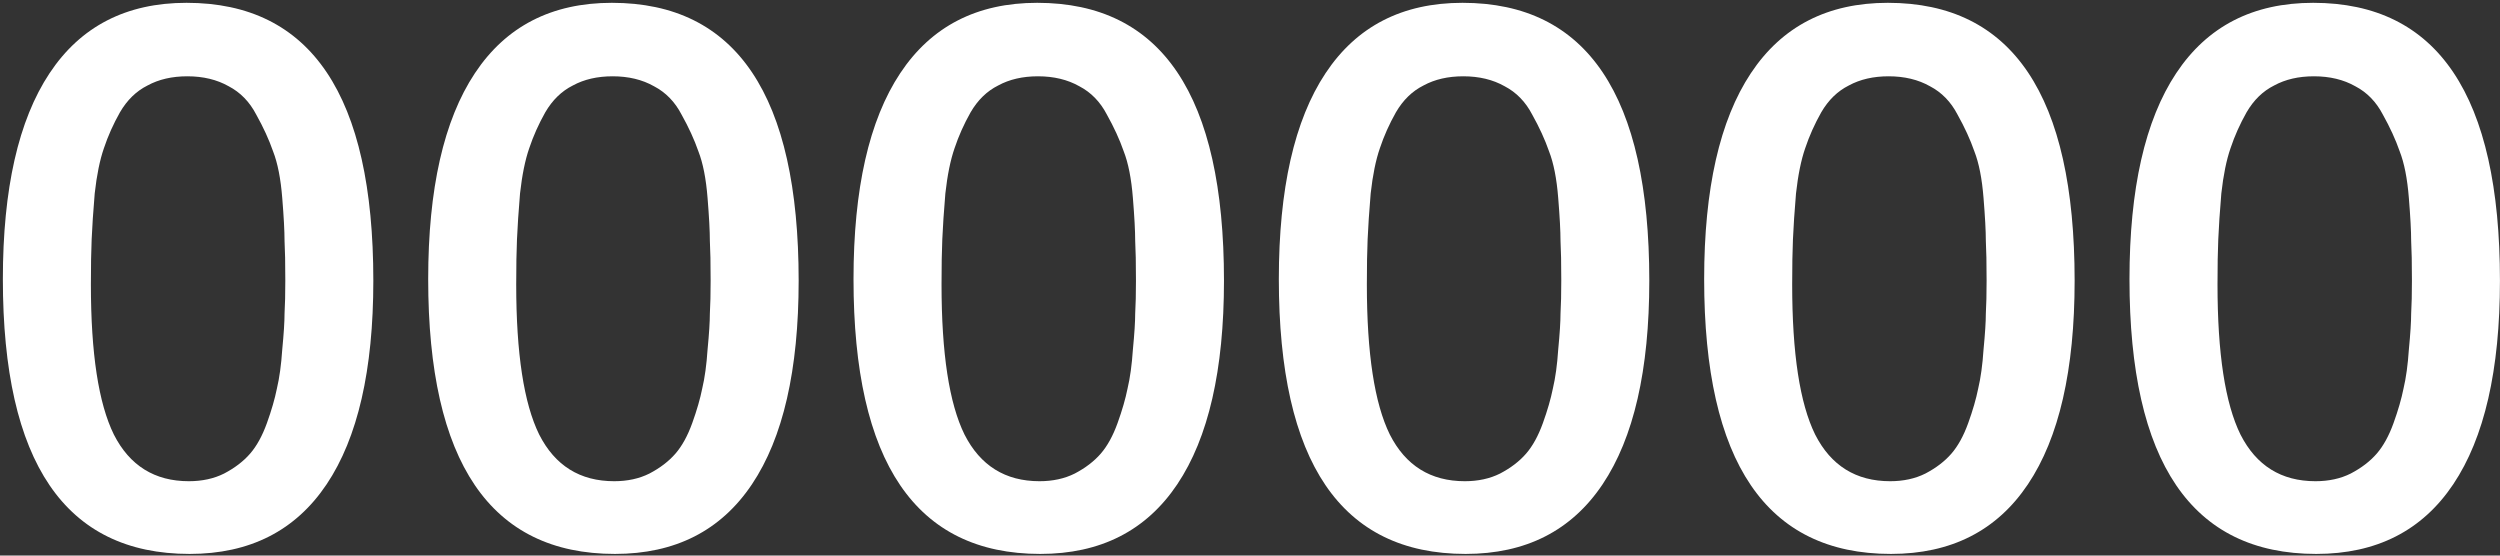
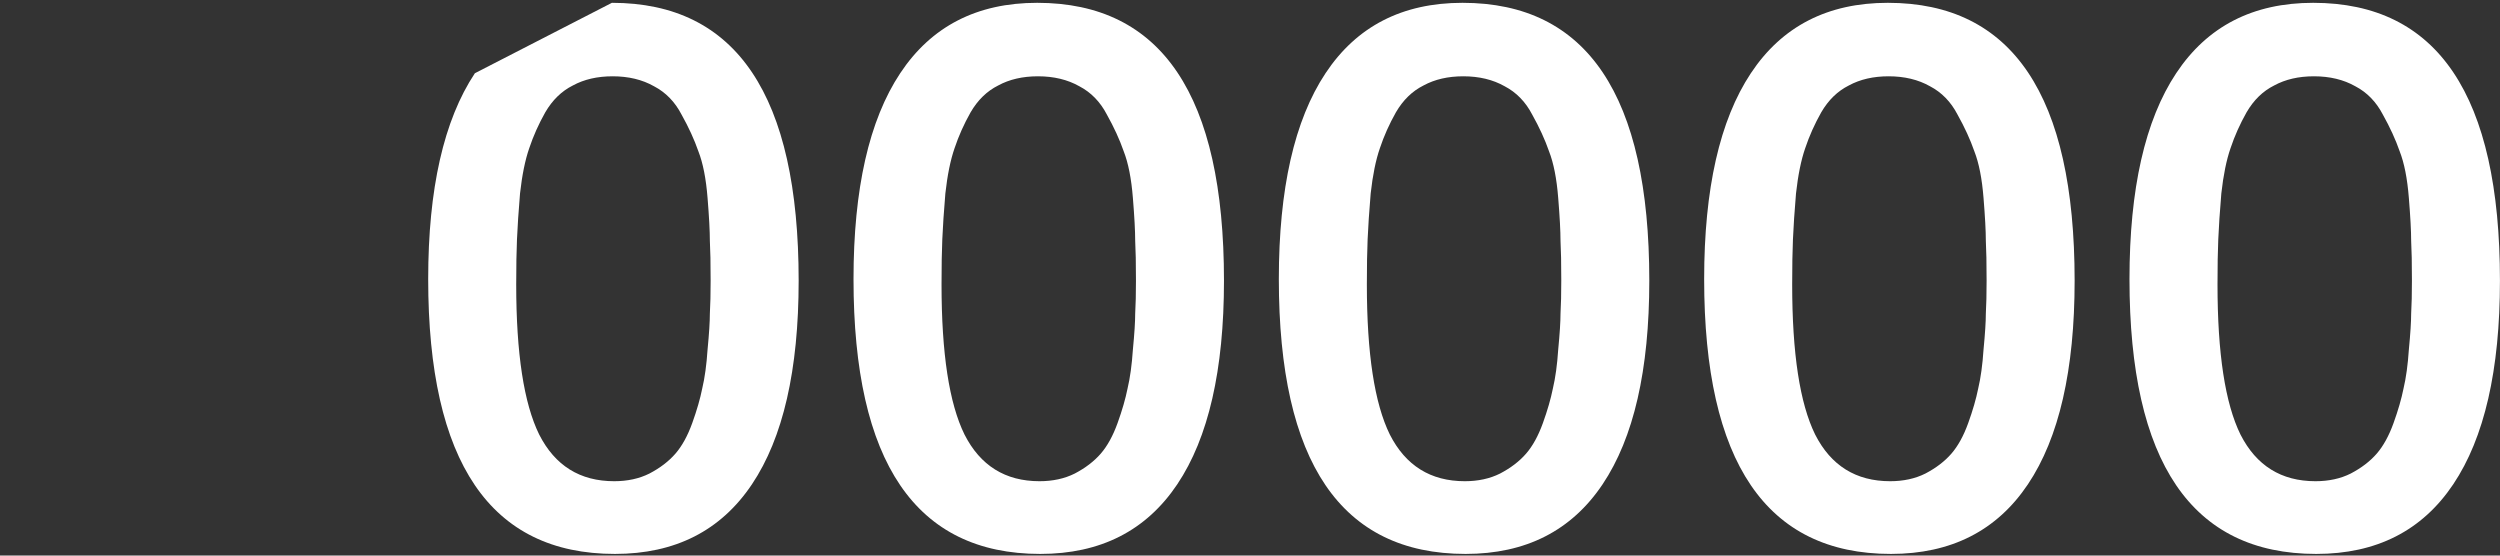
<svg xmlns="http://www.w3.org/2000/svg" width="405" height="90" viewBox="0 0 405 90" fill="none">
  <rect x="0" y="0" width="405" height="90" fill="#333333" stroke="none" />
-   <path d="M30.224 0.456C50.395 0.456 60.48 15.46 60.48 45.468C60.48 59.935 57.959 70.929 52.916 78.452C47.873 85.975 40.475 89.736 30.72 89.736C10.549 89.736 0.464 74.897 0.464 45.22C0.464 30.588 2.985 19.469 8.028 11.864C13.071 4.259 20.469 0.456 30.224 0.456ZM30.348 12.36C27.868 12.36 25.719 12.856 23.9 13.848C22.081 14.757 20.593 16.204 19.436 18.188C18.361 20.089 17.493 22.032 16.832 24.016C16.171 25.917 15.675 28.356 15.344 31.332C15.096 34.308 14.931 36.788 14.848 38.772C14.765 40.673 14.724 43.112 14.724 46.088C14.724 57.248 15.964 65.349 18.444 70.392C21.007 75.435 25.057 77.956 30.596 77.956C32.745 77.956 34.647 77.543 36.3 76.716C38.036 75.807 39.441 74.732 40.516 73.492C41.591 72.252 42.5 70.599 43.244 68.532C43.988 66.465 44.525 64.605 44.856 62.952C45.269 61.216 45.559 59.108 45.724 56.628C45.972 54.065 46.096 52.123 46.096 50.8C46.179 49.395 46.22 47.617 46.22 45.468C46.22 42.657 46.179 40.508 46.096 39.02C46.096 37.449 45.972 35.135 45.724 32.076C45.476 28.935 44.98 26.413 44.236 24.512C43.575 22.611 42.665 20.627 41.508 18.56C40.433 16.493 38.945 14.964 37.044 13.972C35.143 12.897 32.911 12.36 30.348 12.36Z" fill="white" />
-   <path d="M99.126 0.456C119.297 0.456 129.382 15.46 129.382 45.468C129.382 59.935 126.861 70.929 121.818 78.452C116.776 85.975 109.377 89.736 99.623 89.736C79.452 89.736 69.367 74.897 69.367 45.22C69.367 30.588 71.888 19.469 76.93 11.864C81.973 4.259 89.372 0.456 99.126 0.456ZM99.251 12.36C96.77 12.36 94.621 12.856 92.802 13.848C90.984 14.757 89.496 16.204 88.338 18.188C87.264 20.089 86.396 22.032 85.734 24.016C85.073 25.917 84.577 28.356 84.246 31.332C83.999 34.308 83.833 36.788 83.751 38.772C83.668 40.673 83.626 43.112 83.626 46.088C83.626 57.248 84.867 65.349 87.347 70.392C89.909 75.435 93.96 77.956 99.499 77.956C101.648 77.956 103.549 77.543 105.202 76.716C106.938 75.807 108.344 74.732 109.418 73.492C110.493 72.252 111.402 70.599 112.146 68.532C112.89 66.465 113.428 64.605 113.758 62.952C114.172 61.216 114.461 59.108 114.626 56.628C114.874 54.065 114.998 52.123 114.998 50.8C115.081 49.395 115.122 47.617 115.122 45.468C115.122 42.657 115.081 40.508 114.998 39.02C114.998 37.449 114.874 35.135 114.626 32.076C114.378 28.935 113.882 26.413 113.138 24.512C112.477 22.611 111.568 20.627 110.41 18.56C109.336 16.493 107.848 14.964 105.946 13.972C104.045 12.897 101.813 12.36 99.251 12.36Z" fill="white" />
+   <path d="M99.126 0.456C119.297 0.456 129.382 15.46 129.382 45.468C129.382 59.935 126.861 70.929 121.818 78.452C116.776 85.975 109.377 89.736 99.623 89.736C79.452 89.736 69.367 74.897 69.367 45.22C69.367 30.588 71.888 19.469 76.93 11.864ZM99.251 12.36C96.77 12.36 94.621 12.856 92.802 13.848C90.984 14.757 89.496 16.204 88.338 18.188C87.264 20.089 86.396 22.032 85.734 24.016C85.073 25.917 84.577 28.356 84.246 31.332C83.999 34.308 83.833 36.788 83.751 38.772C83.668 40.673 83.626 43.112 83.626 46.088C83.626 57.248 84.867 65.349 87.347 70.392C89.909 75.435 93.96 77.956 99.499 77.956C101.648 77.956 103.549 77.543 105.202 76.716C106.938 75.807 108.344 74.732 109.418 73.492C110.493 72.252 111.402 70.599 112.146 68.532C112.89 66.465 113.428 64.605 113.758 62.952C114.172 61.216 114.461 59.108 114.626 56.628C114.874 54.065 114.998 52.123 114.998 50.8C115.081 49.395 115.122 47.617 115.122 45.468C115.122 42.657 115.081 40.508 114.998 39.02C114.998 37.449 114.874 35.135 114.626 32.076C114.378 28.935 113.882 26.413 113.138 24.512C112.477 22.611 111.568 20.627 110.41 18.56C109.336 16.493 107.848 14.964 105.946 13.972C104.045 12.897 101.813 12.36 99.251 12.36Z" fill="white" />
  <path d="M168.029 0.456C188.199 0.456 198.285 15.46 198.285 45.468C198.285 59.935 195.763 70.929 190.721 78.452C185.678 85.975 178.279 89.736 168.525 89.736C148.354 89.736 138.269 74.897 138.269 45.22C138.269 30.588 140.79 19.469 145.833 11.864C150.875 4.259 158.274 0.456 168.029 0.456ZM168.153 12.36C165.673 12.36 163.523 12.856 161.705 13.848C159.886 14.757 158.398 16.204 157.241 18.188C156.166 20.089 155.298 22.032 154.637 24.016C153.975 25.917 153.479 28.356 153.149 31.332C152.901 34.308 152.735 36.788 152.653 38.772C152.57 40.673 152.529 43.112 152.529 46.088C152.529 57.248 153.769 65.349 156.249 70.392C158.811 75.435 162.862 77.956 168.401 77.956C170.55 77.956 172.451 77.543 174.105 76.716C175.841 75.807 177.246 74.732 178.321 73.492C179.395 72.252 180.305 70.599 181.049 68.532C181.793 66.465 182.33 64.605 182.661 62.952C183.074 61.216 183.363 59.108 183.529 56.628C183.777 54.065 183.901 52.123 183.901 50.8C183.983 49.395 184.025 47.617 184.025 45.468C184.025 42.657 183.983 40.508 183.901 39.02C183.901 37.449 183.777 35.135 183.529 32.076C183.281 28.935 182.785 26.413 182.041 24.512C181.379 22.611 180.47 20.627 179.313 18.56C178.238 16.493 176.75 14.964 174.849 13.972C172.947 12.897 170.715 12.36 168.153 12.36Z" fill="white" />
  <path d="M236.931 0.456C257.102 0.456 267.187 15.46 267.187 45.468C267.187 59.935 264.666 70.929 259.623 78.452C254.581 85.975 247.182 89.736 237.427 89.736C217.256 89.736 207.171 74.897 207.171 45.22C207.171 30.588 209.692 19.469 214.735 11.864C219.778 4.259 227.176 0.456 236.931 0.456ZM237.055 12.36C234.575 12.36 232.426 12.856 230.607 13.848C228.788 14.757 227.3 16.204 226.143 18.188C225.068 20.089 224.2 22.032 223.539 24.016C222.878 25.917 222.382 28.356 222.051 31.332C221.803 34.308 221.638 36.788 221.555 38.772C221.472 40.673 221.431 43.112 221.431 46.088C221.431 57.248 222.671 65.349 225.151 70.392C227.714 75.435 231.764 77.956 237.303 77.956C239.452 77.956 241.354 77.543 243.007 76.716C244.743 75.807 246.148 74.732 247.223 73.492C248.298 72.252 249.207 70.599 249.951 68.532C250.695 66.465 251.232 64.605 251.563 62.952C251.976 61.216 252.266 59.108 252.431 56.628C252.679 54.065 252.803 52.123 252.803 50.8C252.886 49.395 252.927 47.617 252.927 45.468C252.927 42.657 252.886 40.508 252.803 39.02C252.803 37.449 252.679 35.135 252.431 32.076C252.183 28.935 251.687 26.413 250.943 24.512C250.282 22.611 249.372 20.627 248.215 18.56C247.14 16.493 245.652 14.964 243.751 13.972C241.85 12.897 239.618 12.36 237.055 12.36Z" fill="white" />
  <path d="M305.833 0.456C326.004 0.456 336.09 15.46 336.09 45.468C336.09 59.935 333.568 70.929 328.526 78.452C323.483 85.975 316.084 89.736 306.329 89.736C286.159 89.736 276.073 74.897 276.073 45.22C276.073 30.588 278.595 19.469 283.638 11.864C288.68 4.259 296.079 0.456 305.833 0.456ZM305.957 12.36C303.477 12.36 301.328 12.856 299.509 13.848C297.691 14.757 296.203 16.204 295.046 18.188C293.971 20.089 293.103 22.032 292.441 24.016C291.78 25.917 291.284 28.356 290.953 31.332C290.705 34.308 290.54 36.788 290.457 38.772C290.375 40.673 290.333 43.112 290.333 46.088C290.333 57.248 291.573 65.349 294.053 70.392C296.616 75.435 300.667 77.956 306.206 77.956C308.355 77.956 310.256 77.543 311.909 76.716C313.645 75.807 315.051 74.732 316.125 73.492C317.2 72.252 318.109 70.599 318.853 68.532C319.597 66.465 320.135 64.605 320.466 62.952C320.879 61.216 321.168 59.108 321.333 56.628C321.581 54.065 321.706 52.123 321.706 50.8C321.788 49.395 321.829 47.617 321.829 45.468C321.829 42.657 321.788 40.508 321.706 39.02C321.706 37.449 321.581 35.135 321.333 32.076C321.085 28.935 320.589 26.413 319.845 24.512C319.184 22.611 318.275 20.627 317.117 18.56C316.043 16.493 314.555 14.964 312.654 13.972C310.752 12.897 308.52 12.36 305.957 12.36Z" fill="white" />
  <path d="M374.736 0.456C394.907 0.456 404.992 15.46 404.992 45.468C404.992 59.935 402.471 70.929 397.428 78.452C392.385 85.975 384.987 89.736 375.232 89.736C355.061 89.736 344.976 74.897 344.976 45.22C344.976 30.588 347.497 19.469 352.54 11.864C357.583 4.259 364.981 0.456 374.736 0.456ZM374.86 12.36C372.38 12.36 370.231 12.856 368.412 13.848C366.593 14.757 365.105 16.204 363.948 18.188C362.873 20.089 362.005 22.032 361.344 24.016C360.683 25.917 360.187 28.356 359.856 31.332C359.608 34.308 359.442 36.788 359.36 38.772C359.277 40.673 359.236 43.112 359.236 46.088C359.236 57.248 360.476 65.349 362.956 70.392C365.519 75.435 369.569 77.956 375.108 77.956C377.257 77.956 379.158 77.543 380.812 76.716C382.548 75.807 383.953 74.732 385.028 73.492C386.102 72.252 387.012 70.599 387.756 68.532C388.5 66.465 389.037 64.605 389.368 62.952C389.781 61.216 390.071 59.108 390.236 56.628C390.484 54.065 390.608 52.123 390.608 50.8C390.691 49.395 390.732 47.617 390.732 45.468C390.732 42.657 390.691 40.508 390.608 39.02C390.608 37.449 390.484 35.135 390.236 32.076C389.988 28.935 389.492 26.413 388.748 24.512C388.086 22.611 387.177 20.627 386.02 18.56C384.945 16.493 383.457 14.964 381.556 13.972C379.655 12.897 377.423 12.36 374.86 12.36Z" fill="white" />
</svg>